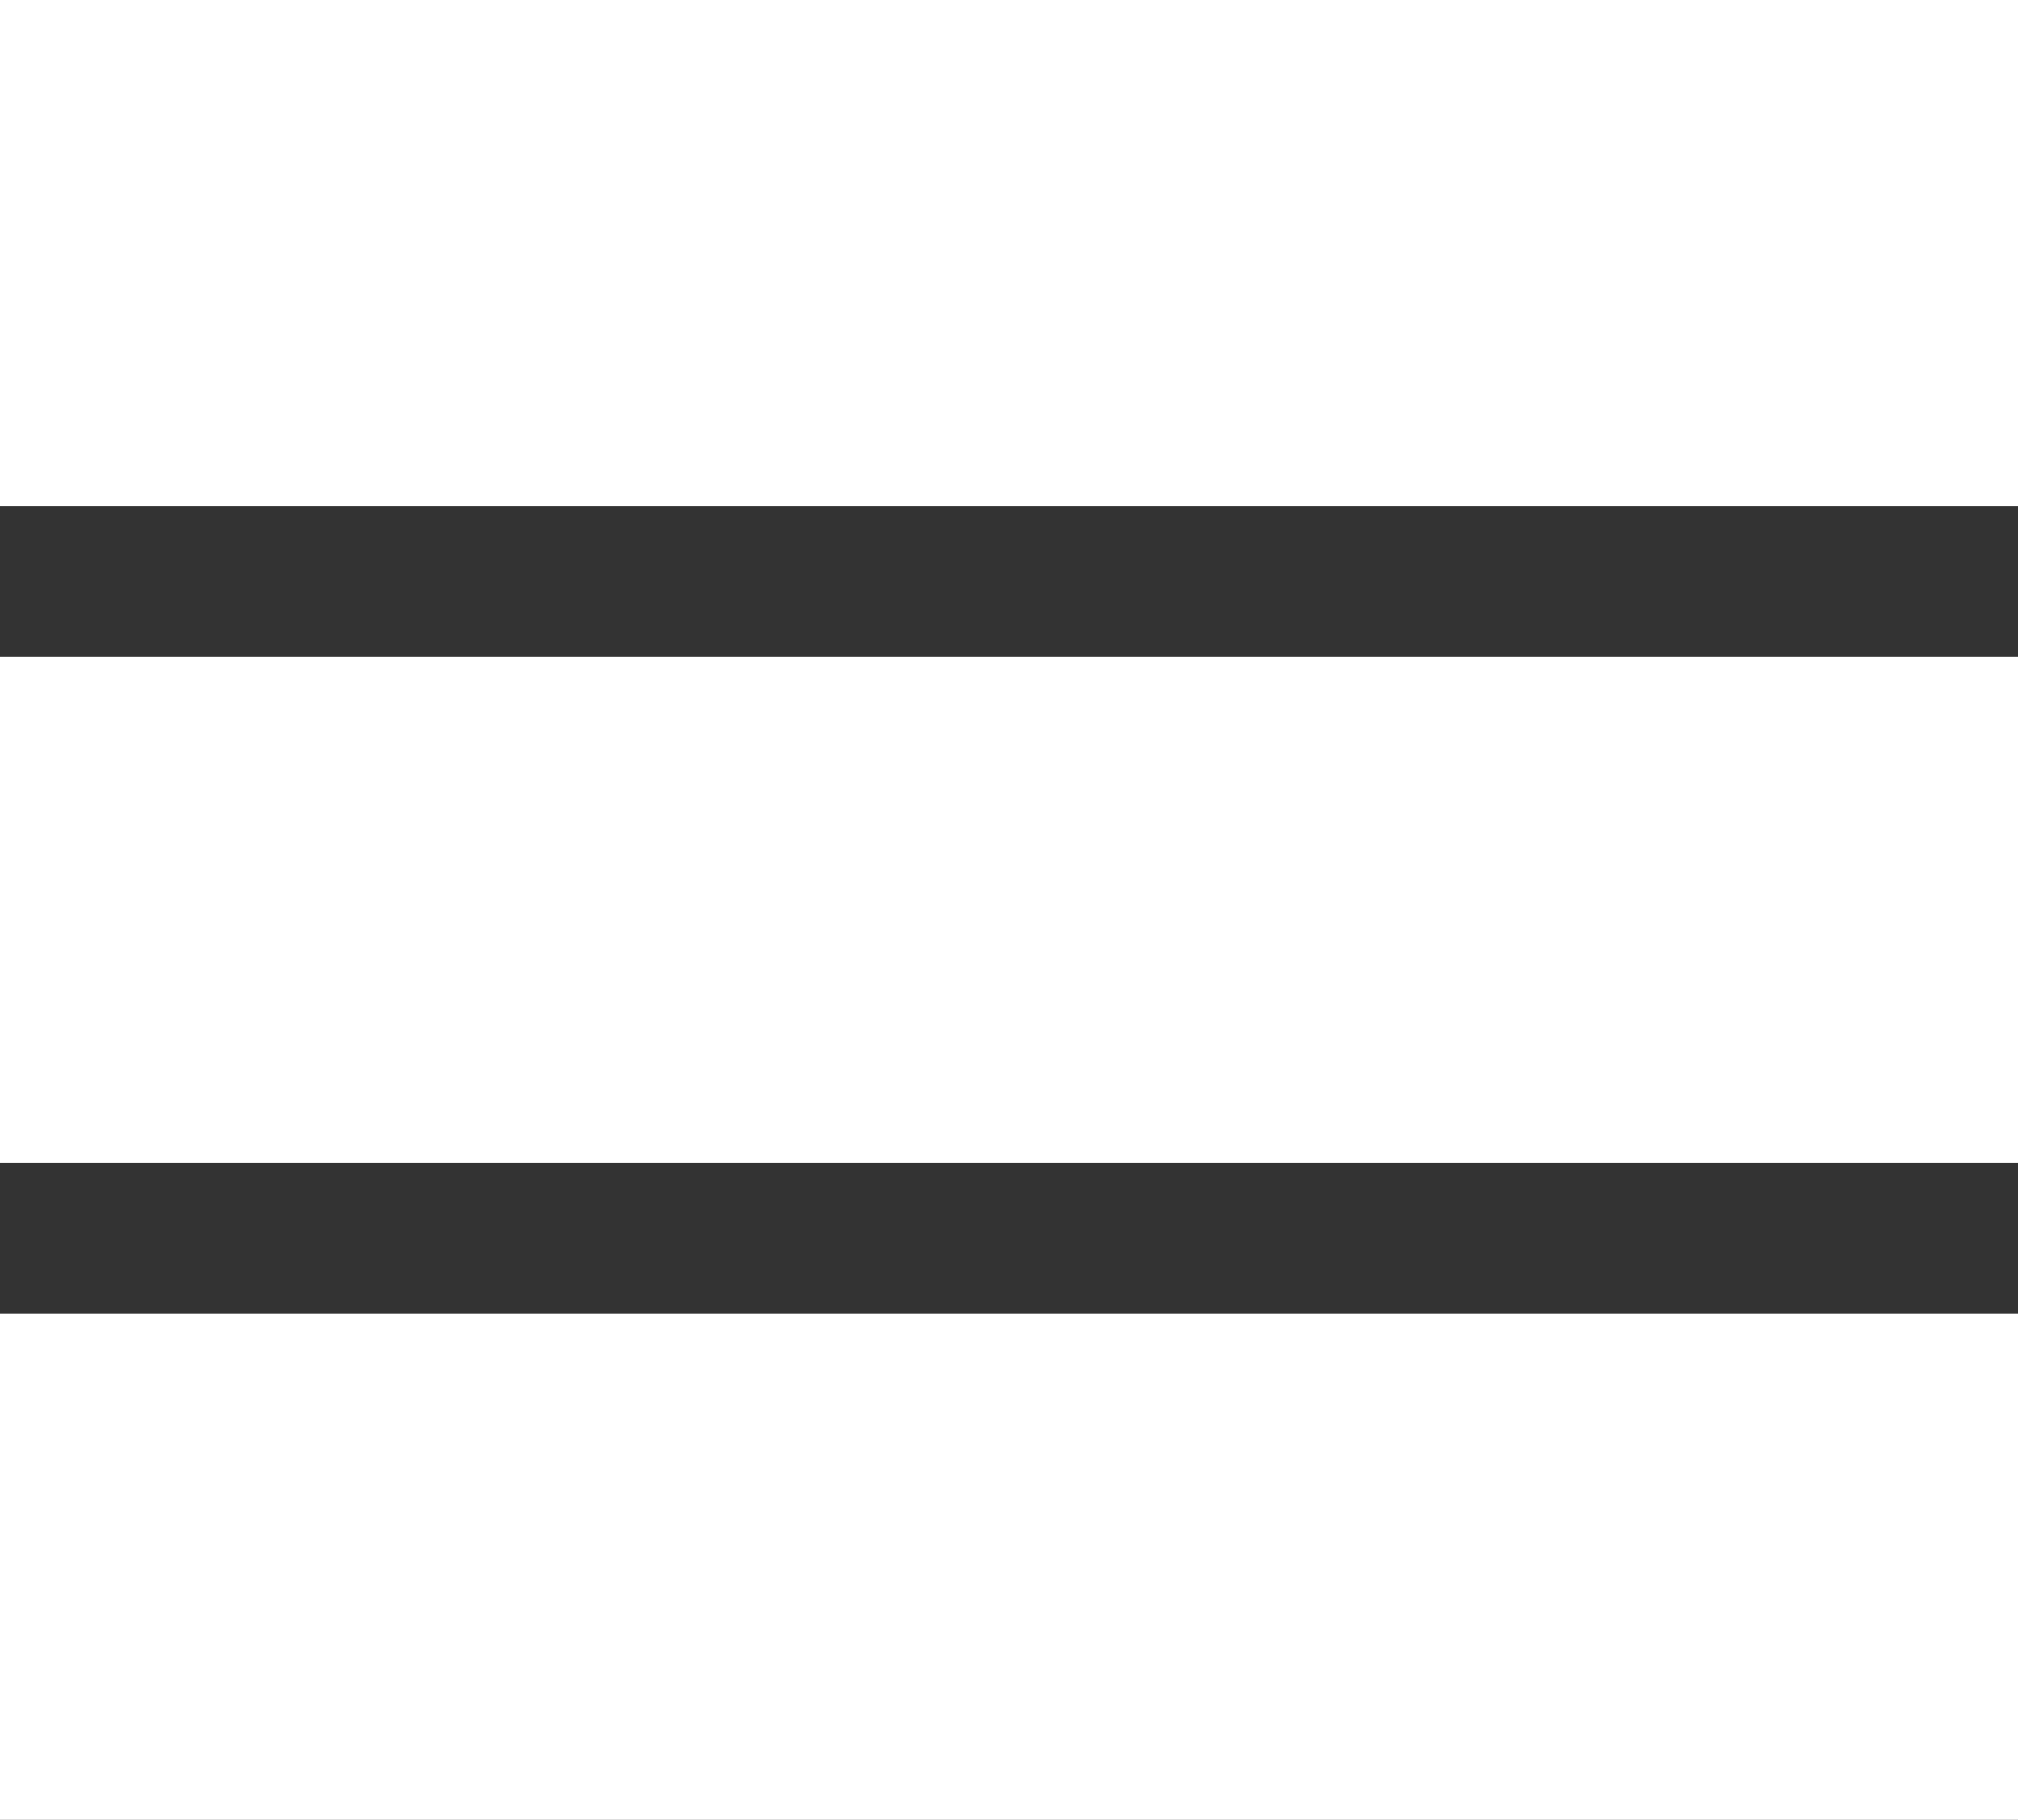
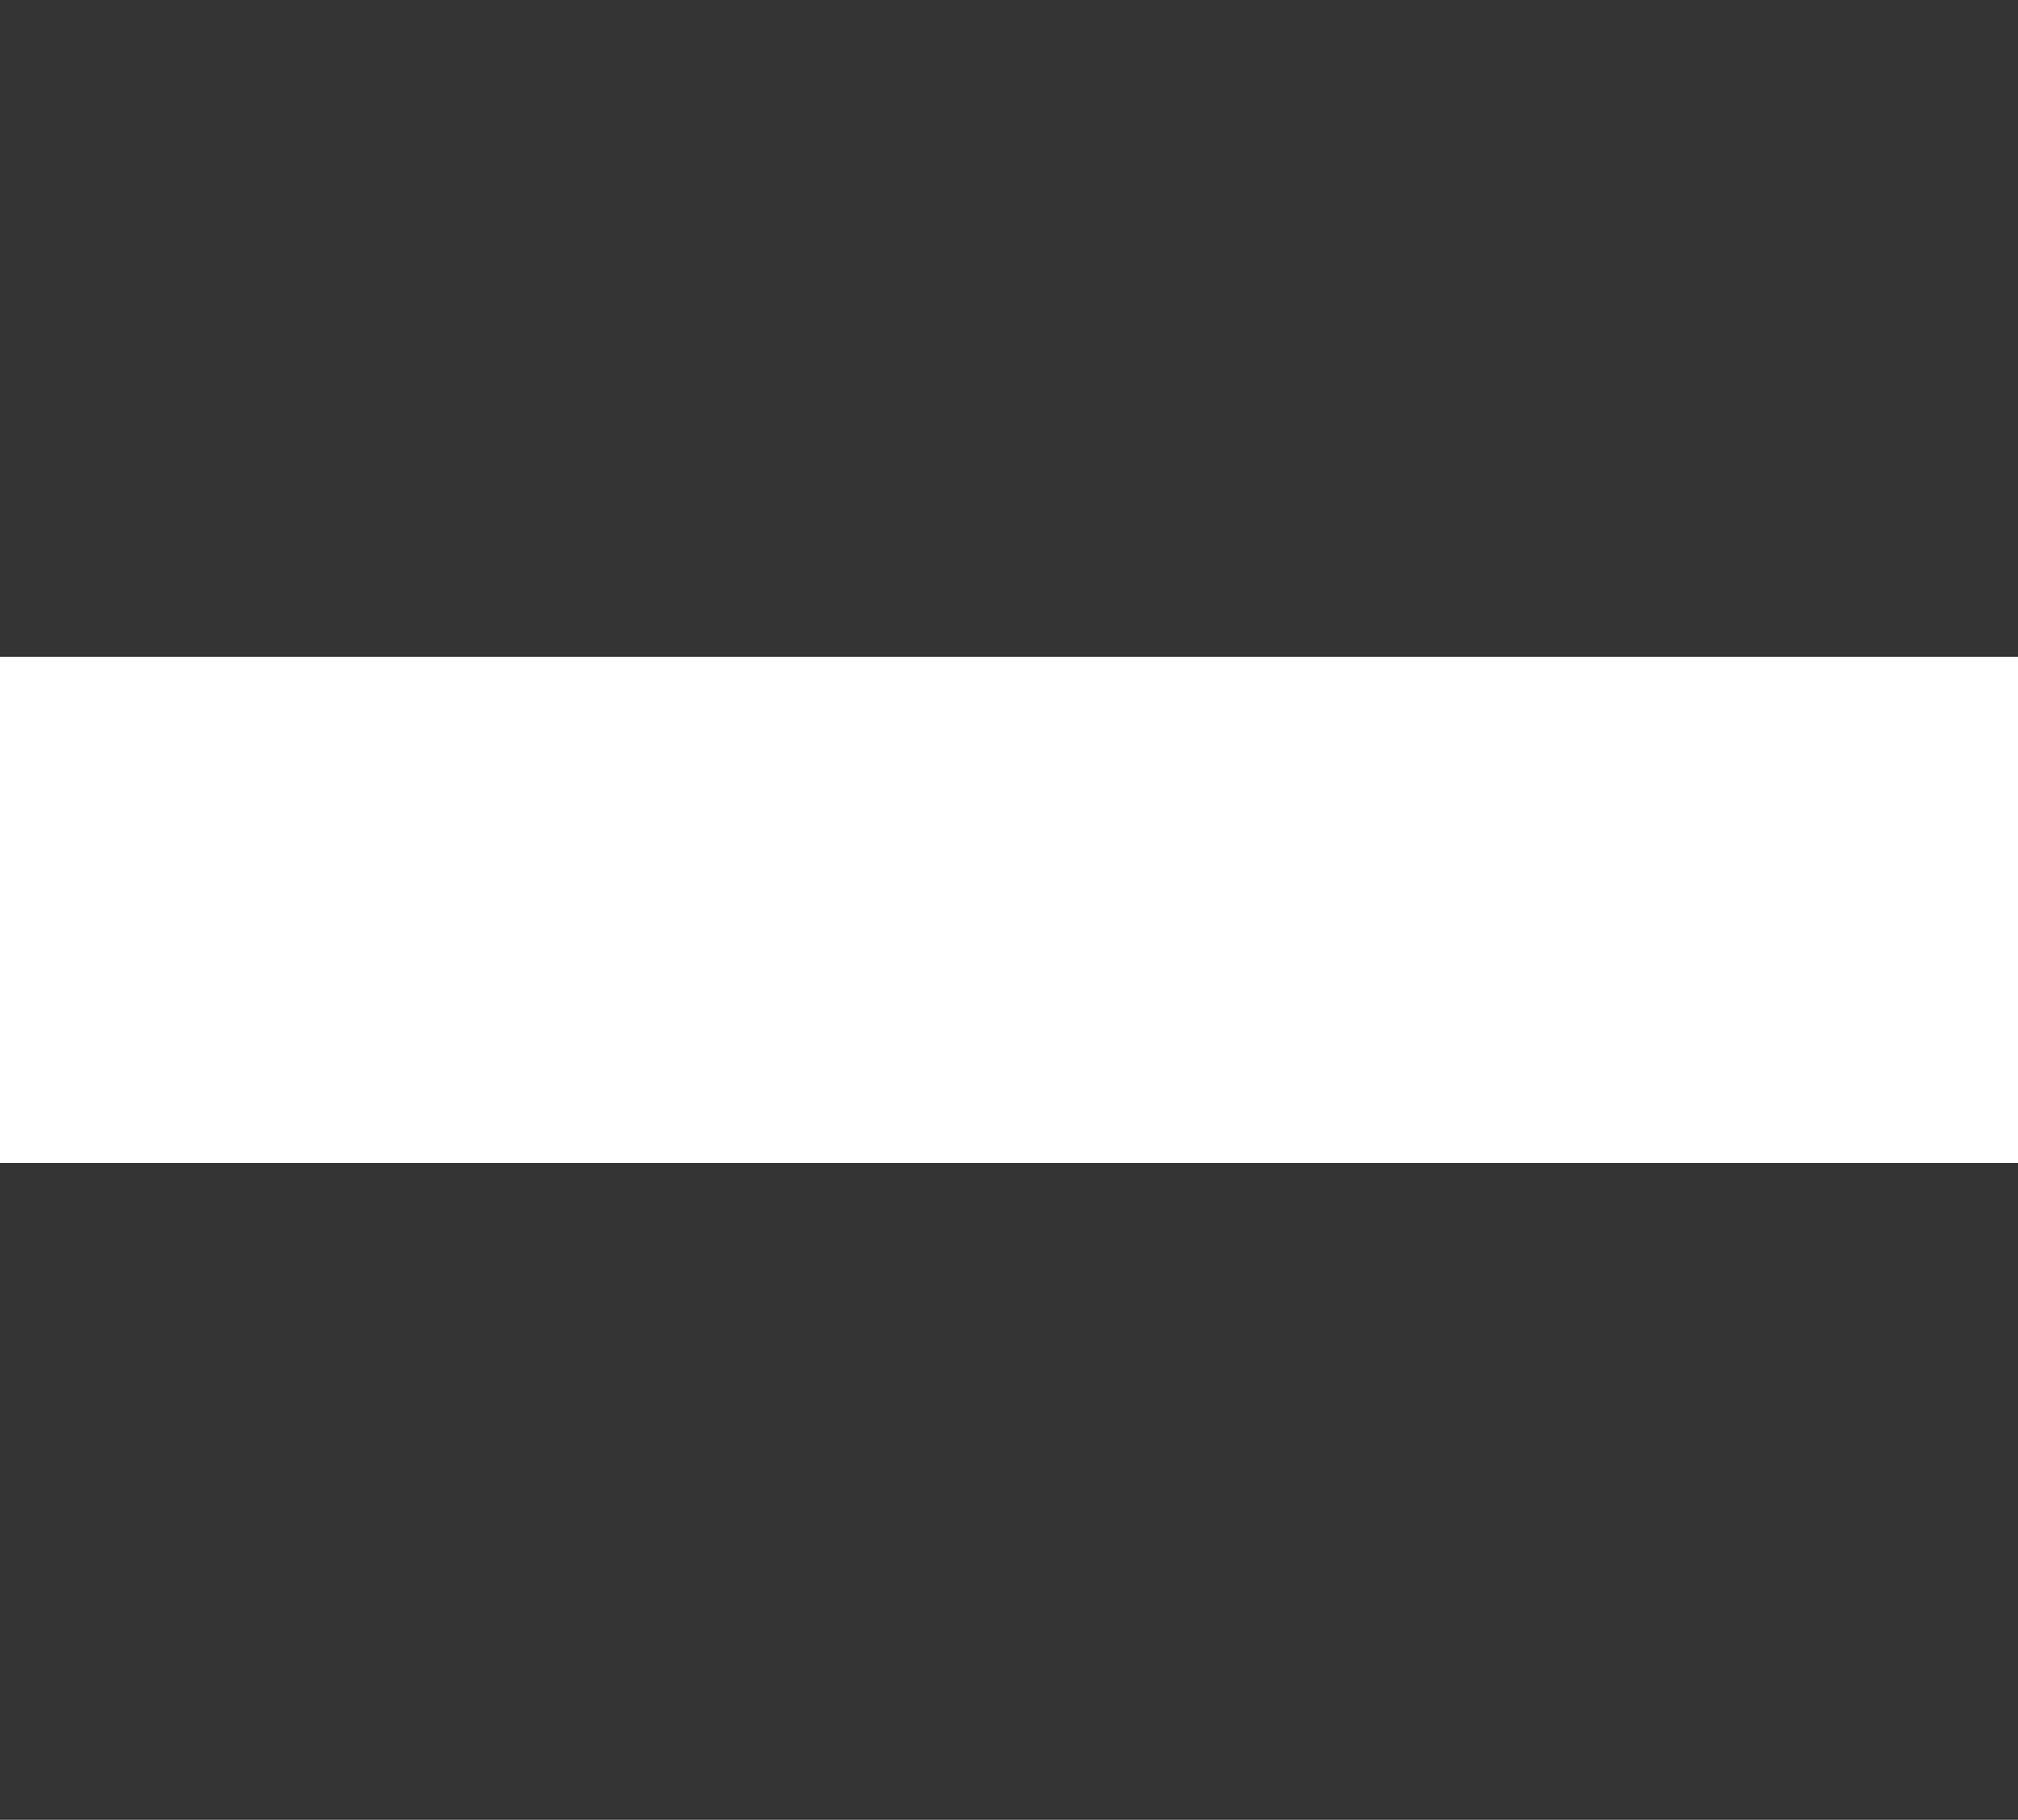
<svg xmlns="http://www.w3.org/2000/svg" version="1.1" x="0px" y="0px" width="50px" height="45.095px" viewBox="0 0 50 45.095" style="overflow:visible;enable-background:new 0 0 50 45.095;" xml:space="preserve">
  <rect x="0" y="0" width="50" height="45.095" fill="#333333" stroke="none" />
  <style type="text/css">
	.st0{fill:#FFFFFF;}
</style>
  <defs>
</defs>
-   <rect y="32.553" class="st0" width="50" height="12.542" />
-   <rect class="st0" width="50" height="12.542" />
  <rect y="16.276" class="st0" width="50" height="12.542" />
</svg>